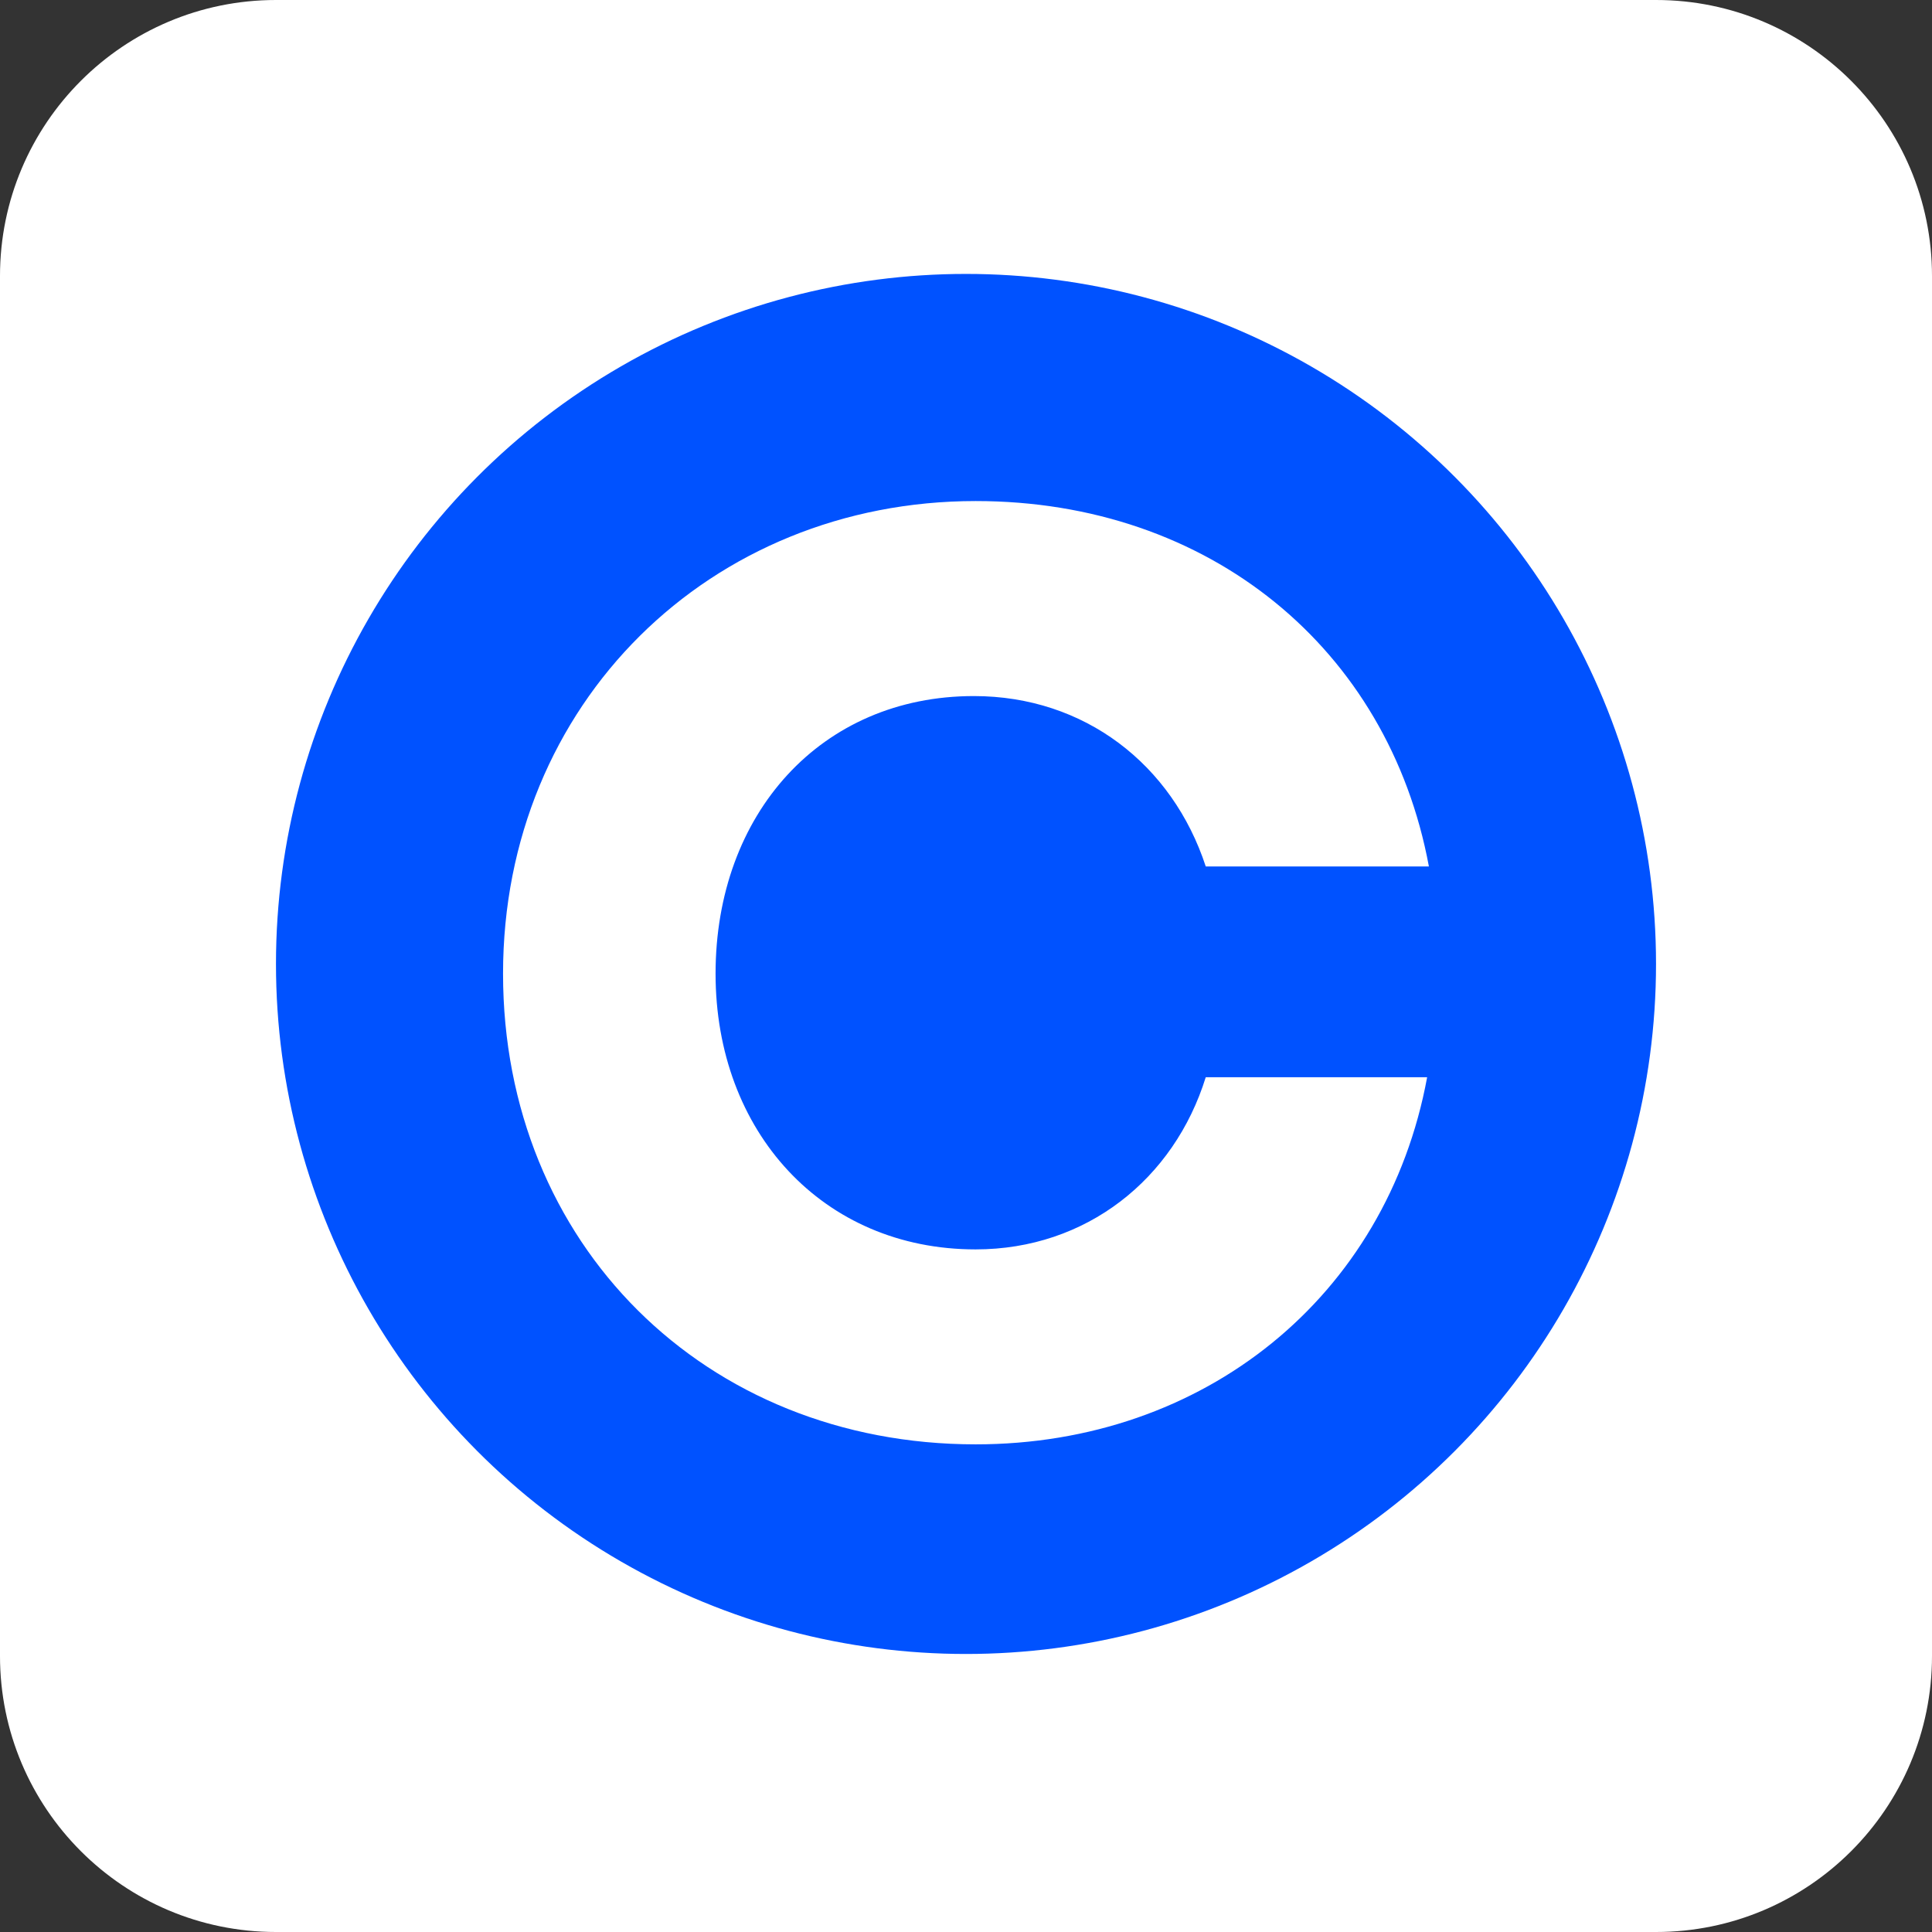
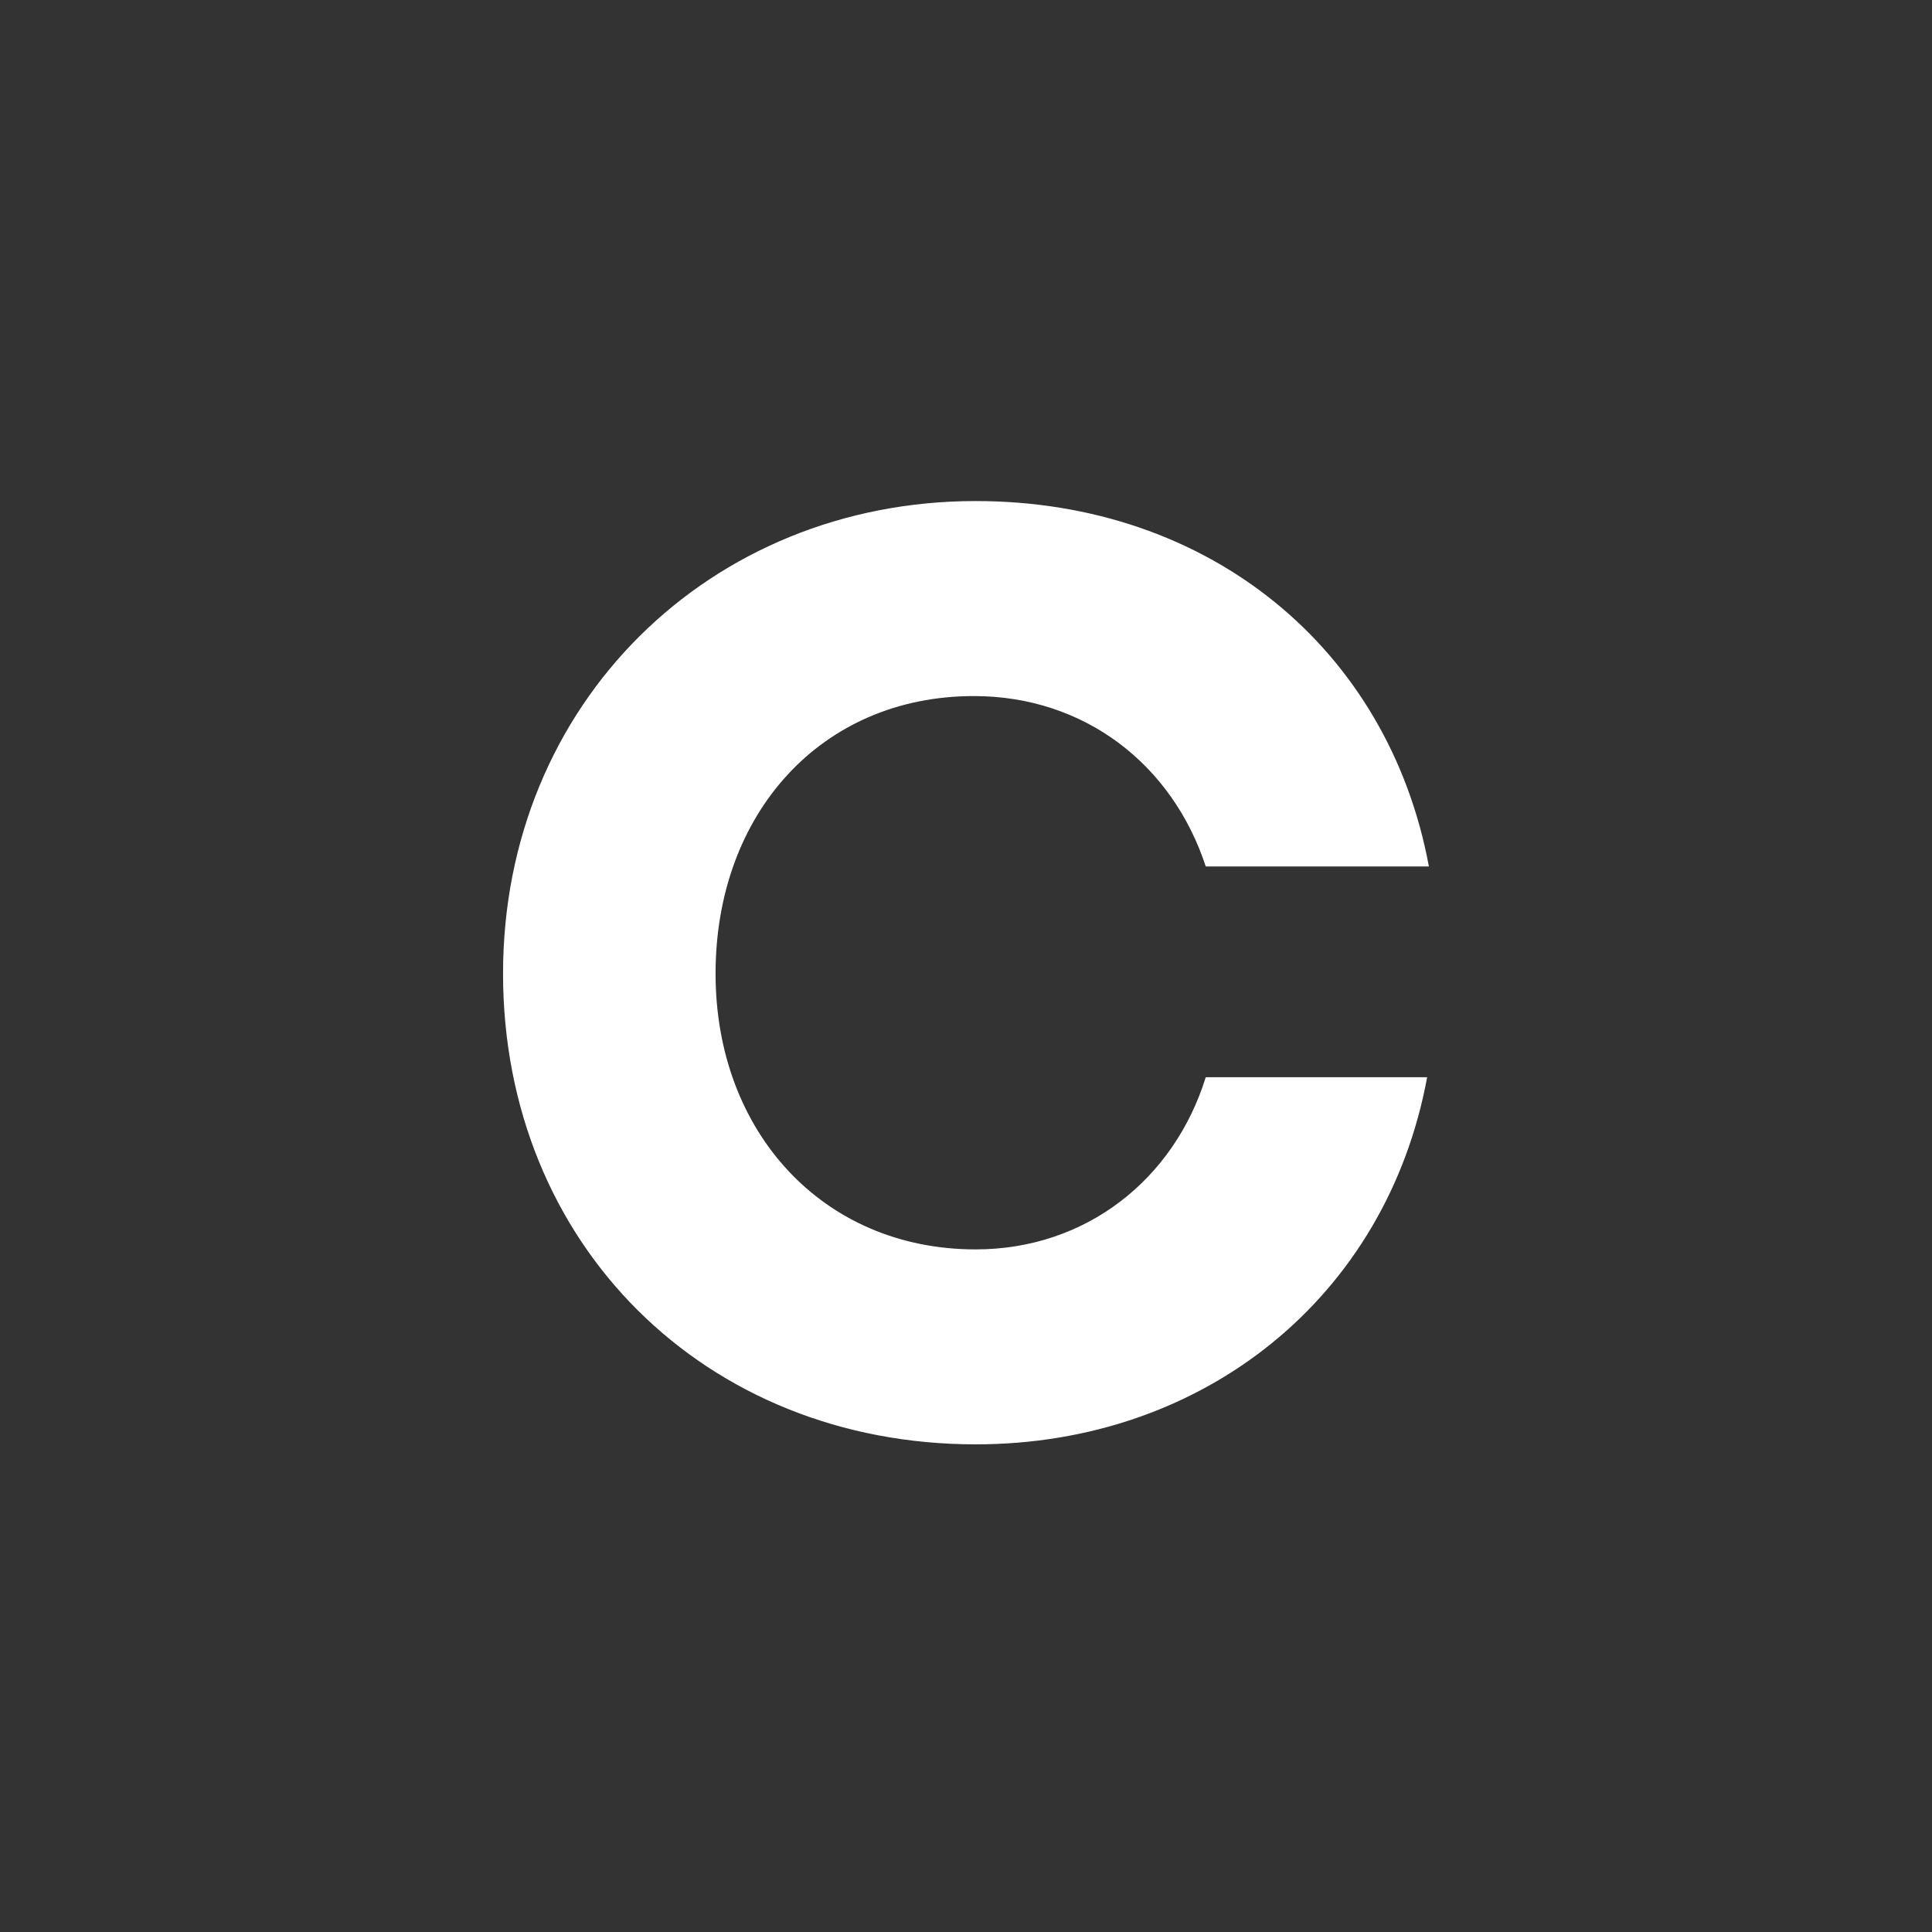
<svg xmlns="http://www.w3.org/2000/svg" width="32" height="32" viewBox="0 0 32 32" fill="none">
  <rect x="0" y="0" width="32" height="32" fill="#333333" stroke="none" />
-   <path d="M0 4.571C0 2.047 2.047 0 4.571 0H27.429C29.953 0 32 2.047 32 4.571V27.429C32 29.953 29.953 32 27.429 32H4.571C2.047 32 0 29.953 0 27.429V4.571Z" fill="white" />
-   <circle cx="16" cy="15.966" r="11.429" fill="#0052FF" />
  <path d="M16.13 11.529C17.964 11.529 19.418 12.663 19.971 14.351H23.667C22.997 10.743 20.029 8.299 16.16 8.299C11.765 8.299 8.332 11.646 8.332 16.126C8.332 20.607 11.679 23.923 16.16 23.923C19.942 23.923 22.968 21.479 23.638 17.842H19.971C19.447 19.53 17.992 20.694 16.159 20.694C13.627 20.694 11.852 18.744 11.852 16.126C11.853 13.478 13.599 11.529 16.13 11.529Z" fill="white" />
</svg>